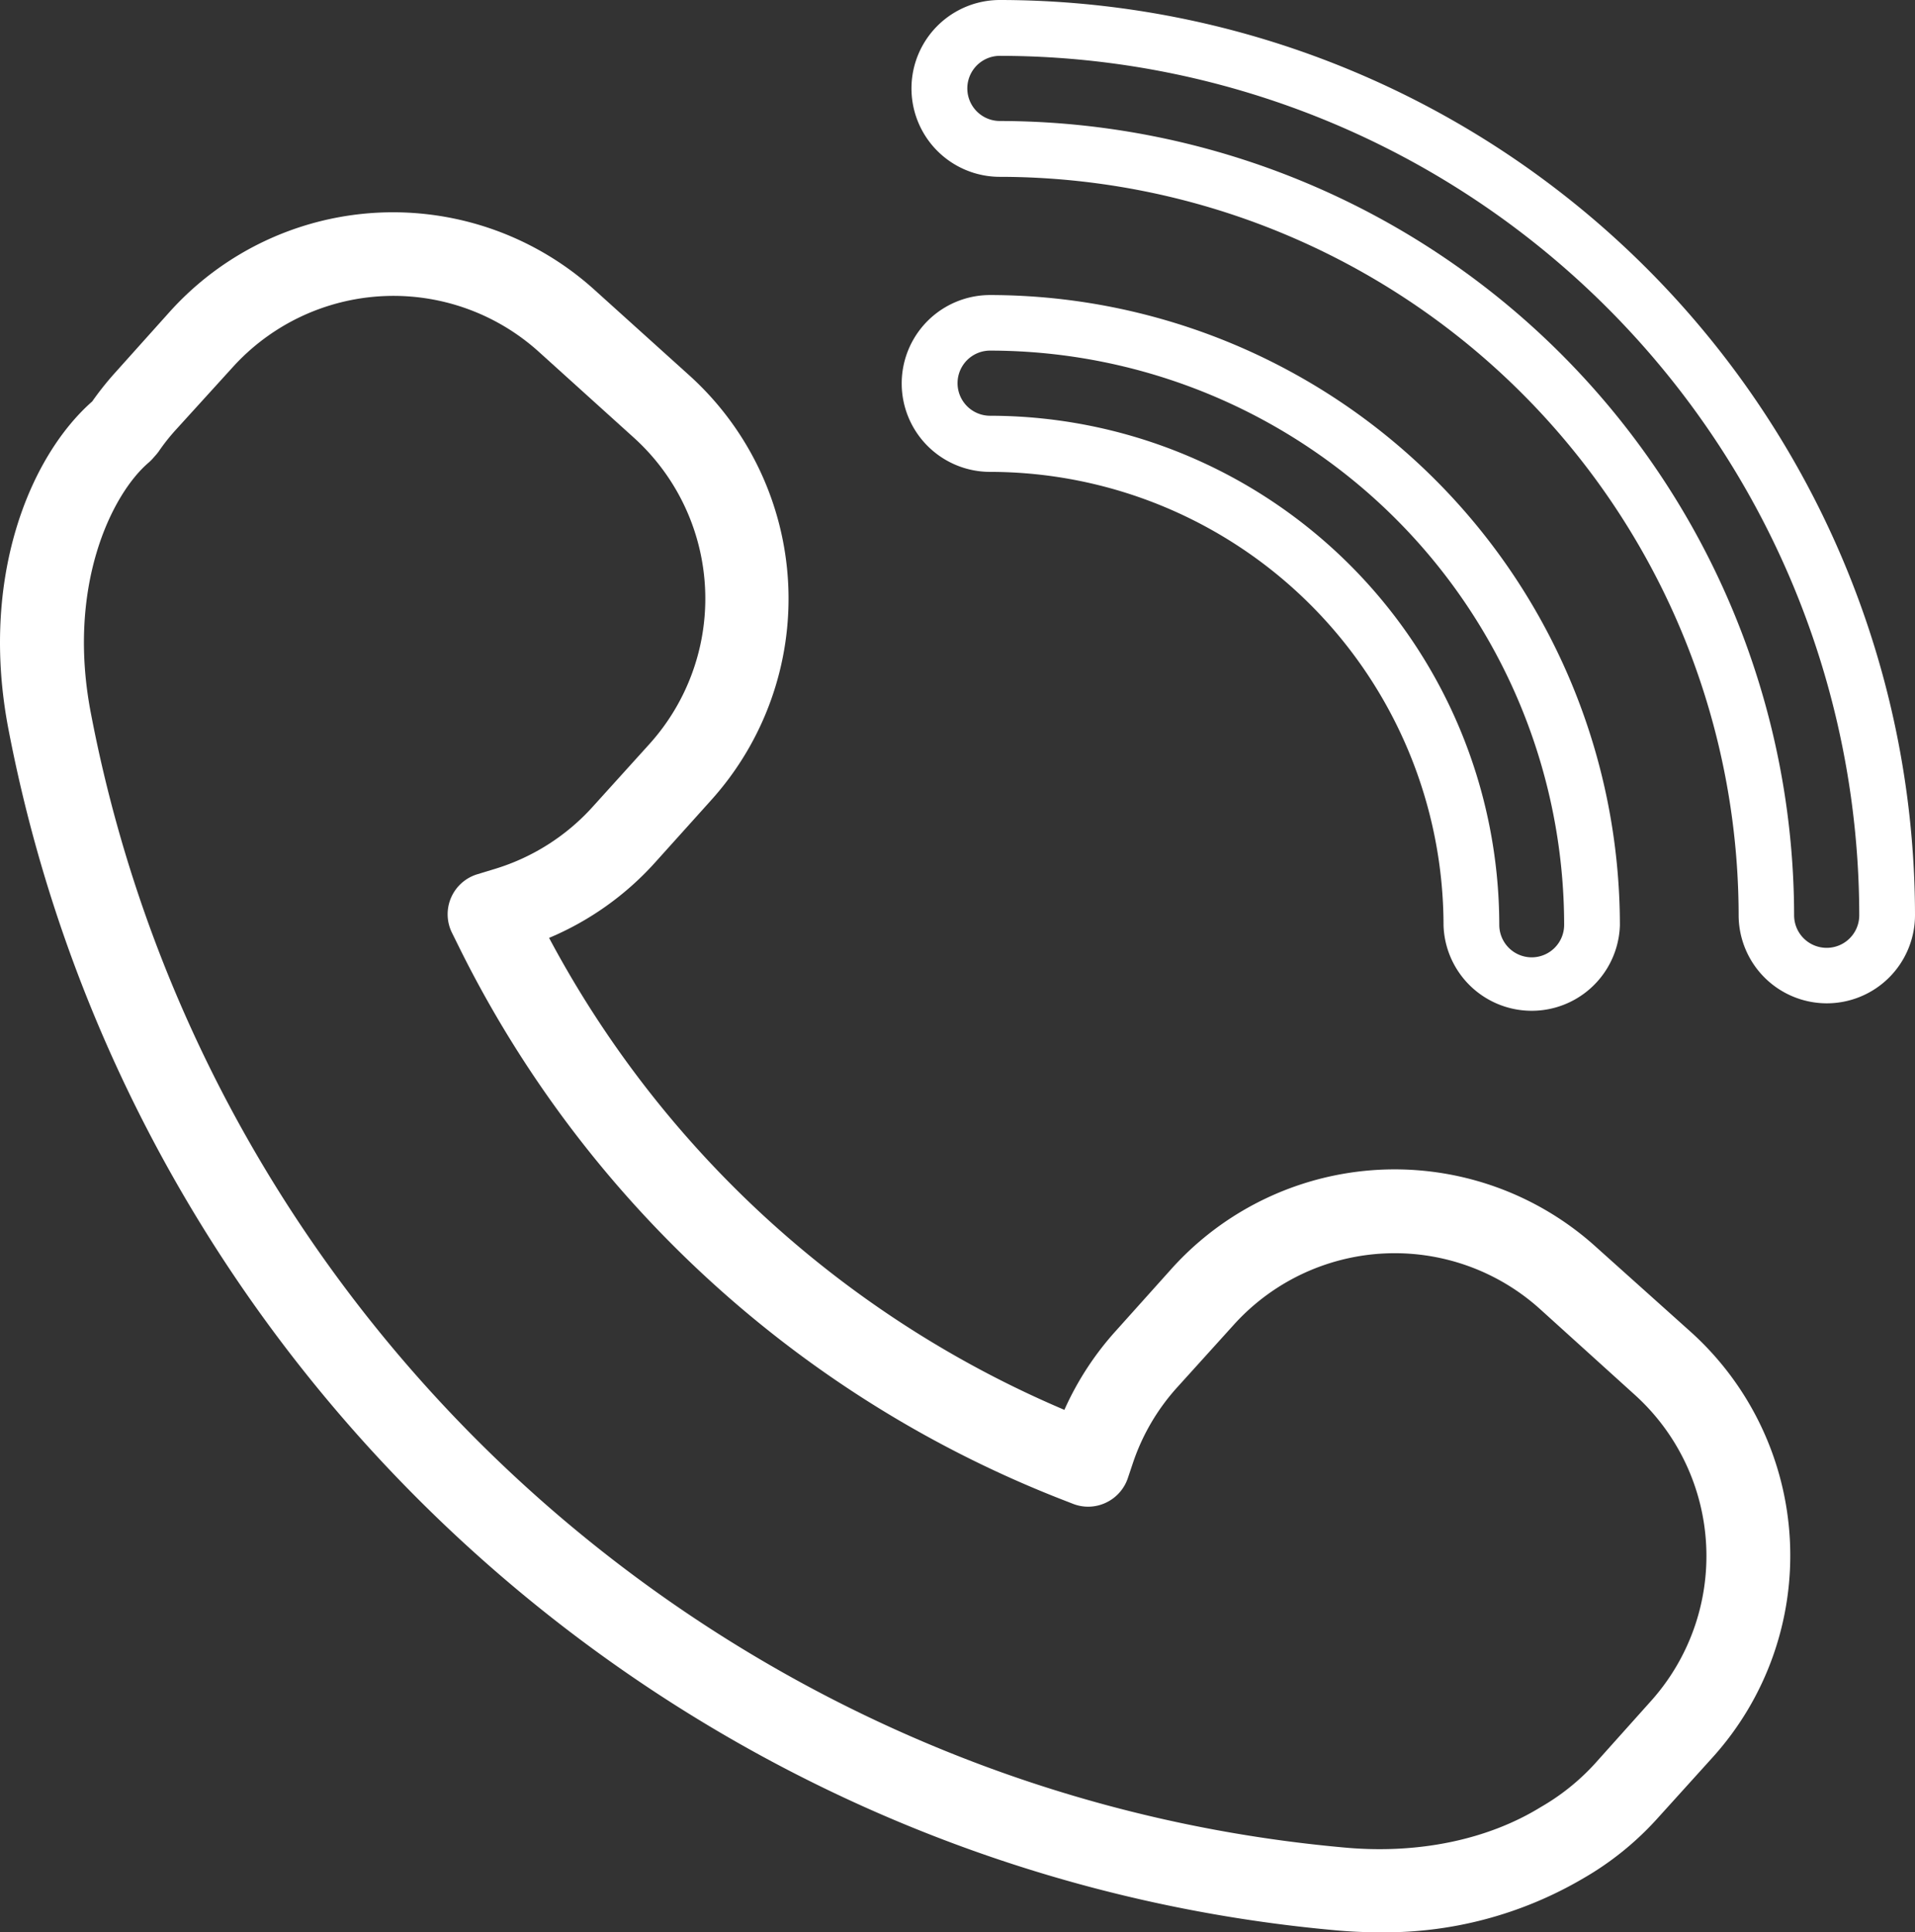
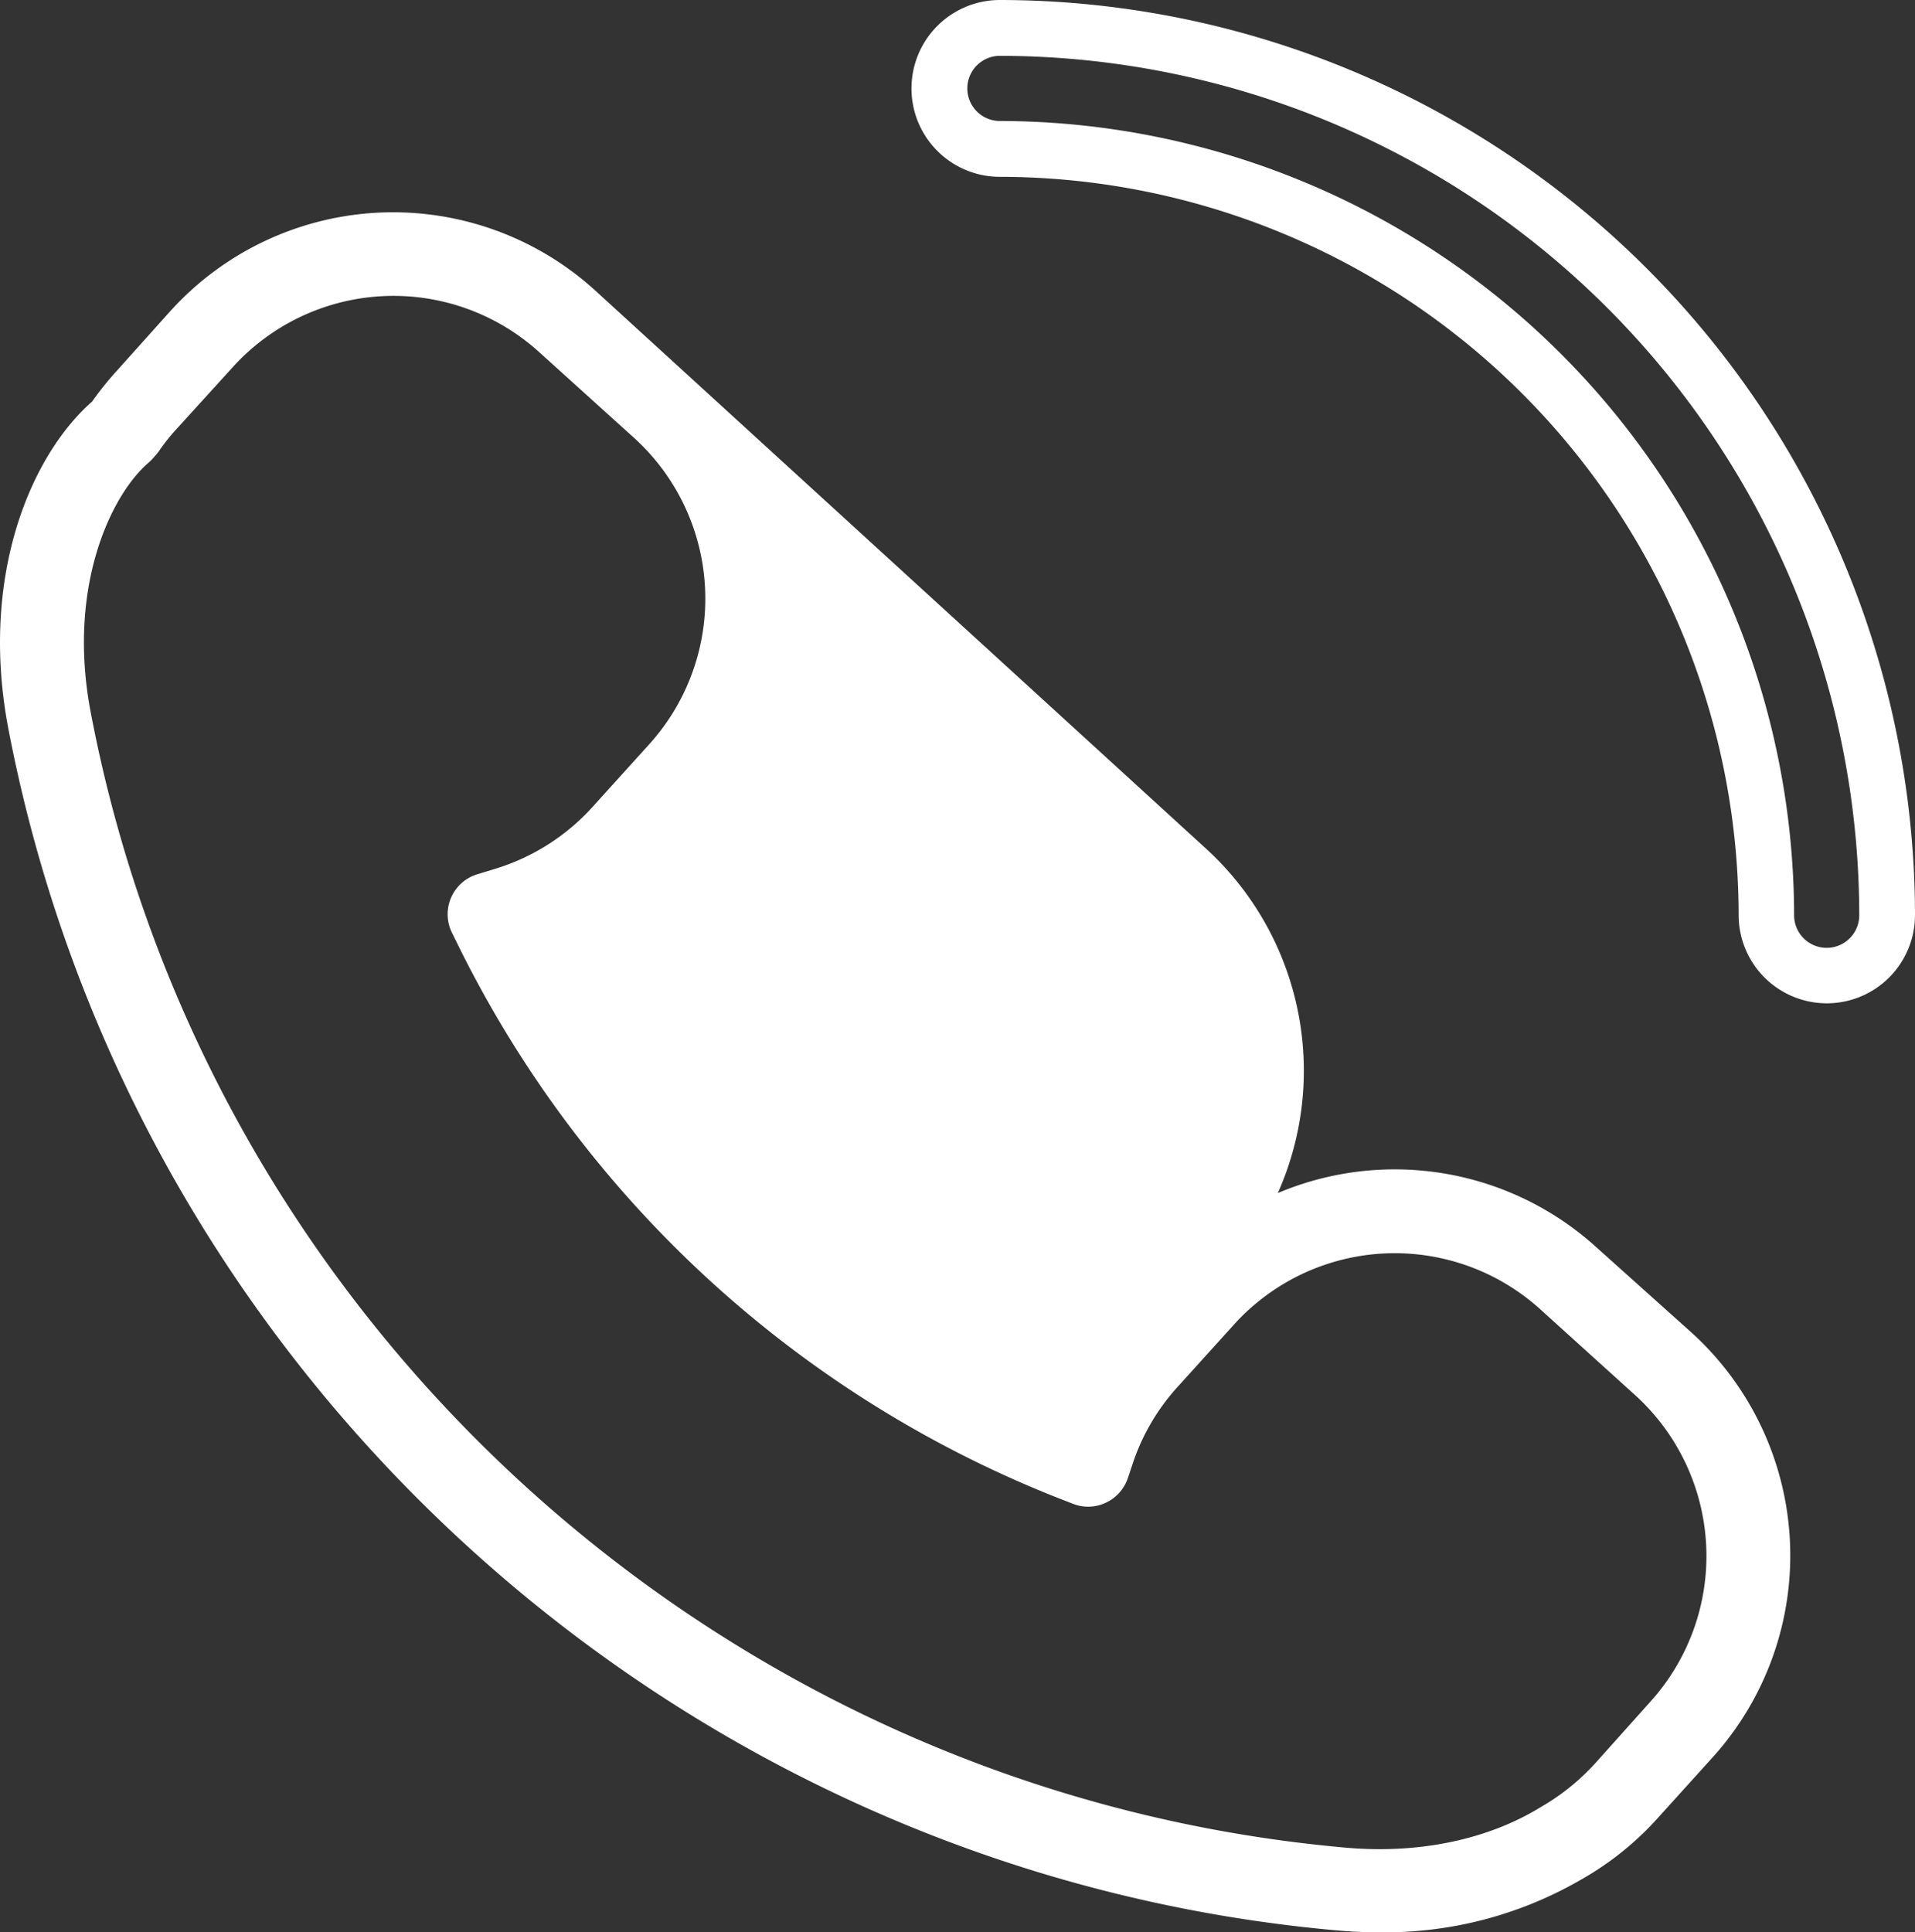
<svg xmlns="http://www.w3.org/2000/svg" viewBox="0 0 205.77 207.61">
  <rect x="0" y="0" width="205.77" height="207.61" fill="#333333" stroke="none" />
  <defs>
    <style>.cls-1{fill:#fff;}</style>
  </defs>
  <g id="Capa_2" data-name="Capa 2">
    <g id="Layer_1" data-name="Layer 1">
      <path class="cls-1" d="M196.3,107.8a9.48,9.48,0,0,0,9.47-9.47A98.44,98.44,0,0,0,107.44,0a9.48,9.48,0,1,0,0,19,79.46,79.46,0,0,1,79.38,79.38A9.48,9.48,0,0,0,196.3,107.8ZM107.44,13a3.48,3.48,0,1,1,0-7,92.44,92.44,0,0,1,92.34,92.34,3.49,3.49,0,0,1-7,0A85.48,85.48,0,0,0,107.44,13Z" />
-       <path class="cls-1" d="M106.39,31.7a9.48,9.48,0,0,0,0,19,48.78,48.78,0,0,1,48.72,48.73,9.48,9.48,0,0,0,18.95,0A67.75,67.75,0,0,0,106.39,31.7Zm58.2,71.16a3.49,3.49,0,0,1-3.49-3.48,54.77,54.77,0,0,0-54.71-54.71,3.49,3.49,0,0,1,0-7,61.75,61.75,0,0,1,61.68,61.69A3.49,3.49,0,0,1,164.59,102.86Z" />
-       <path class="cls-1" d="M143.54,207.4c1.54.14,3.06.21,4.58.21a42.07,42.07,0,0,0,22-5.79,32.58,32.58,0,0,0,7.88-6.34l6.05-6.69a32.35,32.35,0,0,0-2.29-45.61L171.52,134a32.25,32.25,0,0,0-45.6,2.28l-6,6.69a32.24,32.24,0,0,0-5.55,8.51A112.57,112.57,0,0,1,59,100.77a32,32,0,0,0,11.39-8.1l6-6.67a32.33,32.33,0,0,0-2.28-45.63L63.9,31.16a32.28,32.28,0,0,0-45.61,2.28l-6,6.69a32.91,32.91,0,0,0-2.38,3C3.12,49.11-2.21,62.25.92,78.41,14.29,148,72.94,201.06,143.54,207.4ZM16,49.68a5.55,5.55,0,0,0,.42-.42l.28-.32a4.7,4.7,0,0,0,.35-.43,21.59,21.59,0,0,1,1.86-2.35L25,39.46a23.3,23.3,0,0,1,32.92-1.64L68.08,47A23.32,23.32,0,0,1,69.73,80l-6.05,6.69h0a23.27,23.27,0,0,1-10.54,6.68l-1.84.56a4.49,4.49,0,0,0-2.73,6.3l.85,1.72a121.62,121.62,0,0,0,64.27,59l1.59.62a4.45,4.45,0,0,0,3.54-.11,4.5,4.5,0,0,0,2.37-2.65l.54-1.61a23,23,0,0,1,4.8-8.18l6.05-6.69a23.3,23.3,0,0,1,32.92-1.66l10.2,9.23a23.34,23.34,0,0,1,1.65,32.92l-6,6.7a24.16,24.16,0,0,1-5.81,4.65c-5.72,3.52-13.23,5.07-21.14,4.33-66.64-6-122-56-134.61-121.74C7.1,63.06,12,53.06,16,49.68Z" />
+       <path class="cls-1" d="M143.54,207.4c1.54.14,3.06.21,4.58.21a42.07,42.07,0,0,0,22-5.79,32.58,32.58,0,0,0,7.88-6.34l6.05-6.69a32.35,32.35,0,0,0-2.29-45.61L171.52,134a32.25,32.25,0,0,0-45.6,2.28l-6,6.69a32.24,32.24,0,0,0-5.55,8.51a32,32,0,0,0,11.39-8.1l6-6.67a32.33,32.33,0,0,0-2.28-45.63L63.9,31.16a32.28,32.28,0,0,0-45.61,2.28l-6,6.69a32.91,32.91,0,0,0-2.38,3C3.12,49.11-2.21,62.25.92,78.41,14.29,148,72.94,201.06,143.54,207.4ZM16,49.68a5.55,5.55,0,0,0,.42-.42l.28-.32a4.7,4.7,0,0,0,.35-.43,21.59,21.59,0,0,1,1.86-2.35L25,39.46a23.3,23.3,0,0,1,32.92-1.64L68.08,47A23.32,23.32,0,0,1,69.73,80l-6.05,6.69h0a23.27,23.27,0,0,1-10.54,6.68l-1.84.56a4.49,4.49,0,0,0-2.73,6.3l.85,1.72a121.62,121.62,0,0,0,64.27,59l1.59.62a4.45,4.45,0,0,0,3.54-.11,4.5,4.5,0,0,0,2.37-2.65l.54-1.61a23,23,0,0,1,4.8-8.18l6.05-6.69a23.3,23.3,0,0,1,32.92-1.66l10.2,9.23a23.34,23.34,0,0,1,1.65,32.92l-6,6.7a24.16,24.16,0,0,1-5.81,4.65c-5.72,3.52-13.23,5.07-21.14,4.33-66.64-6-122-56-134.61-121.74C7.1,63.06,12,53.06,16,49.68Z" />
    </g>
  </g>
</svg>